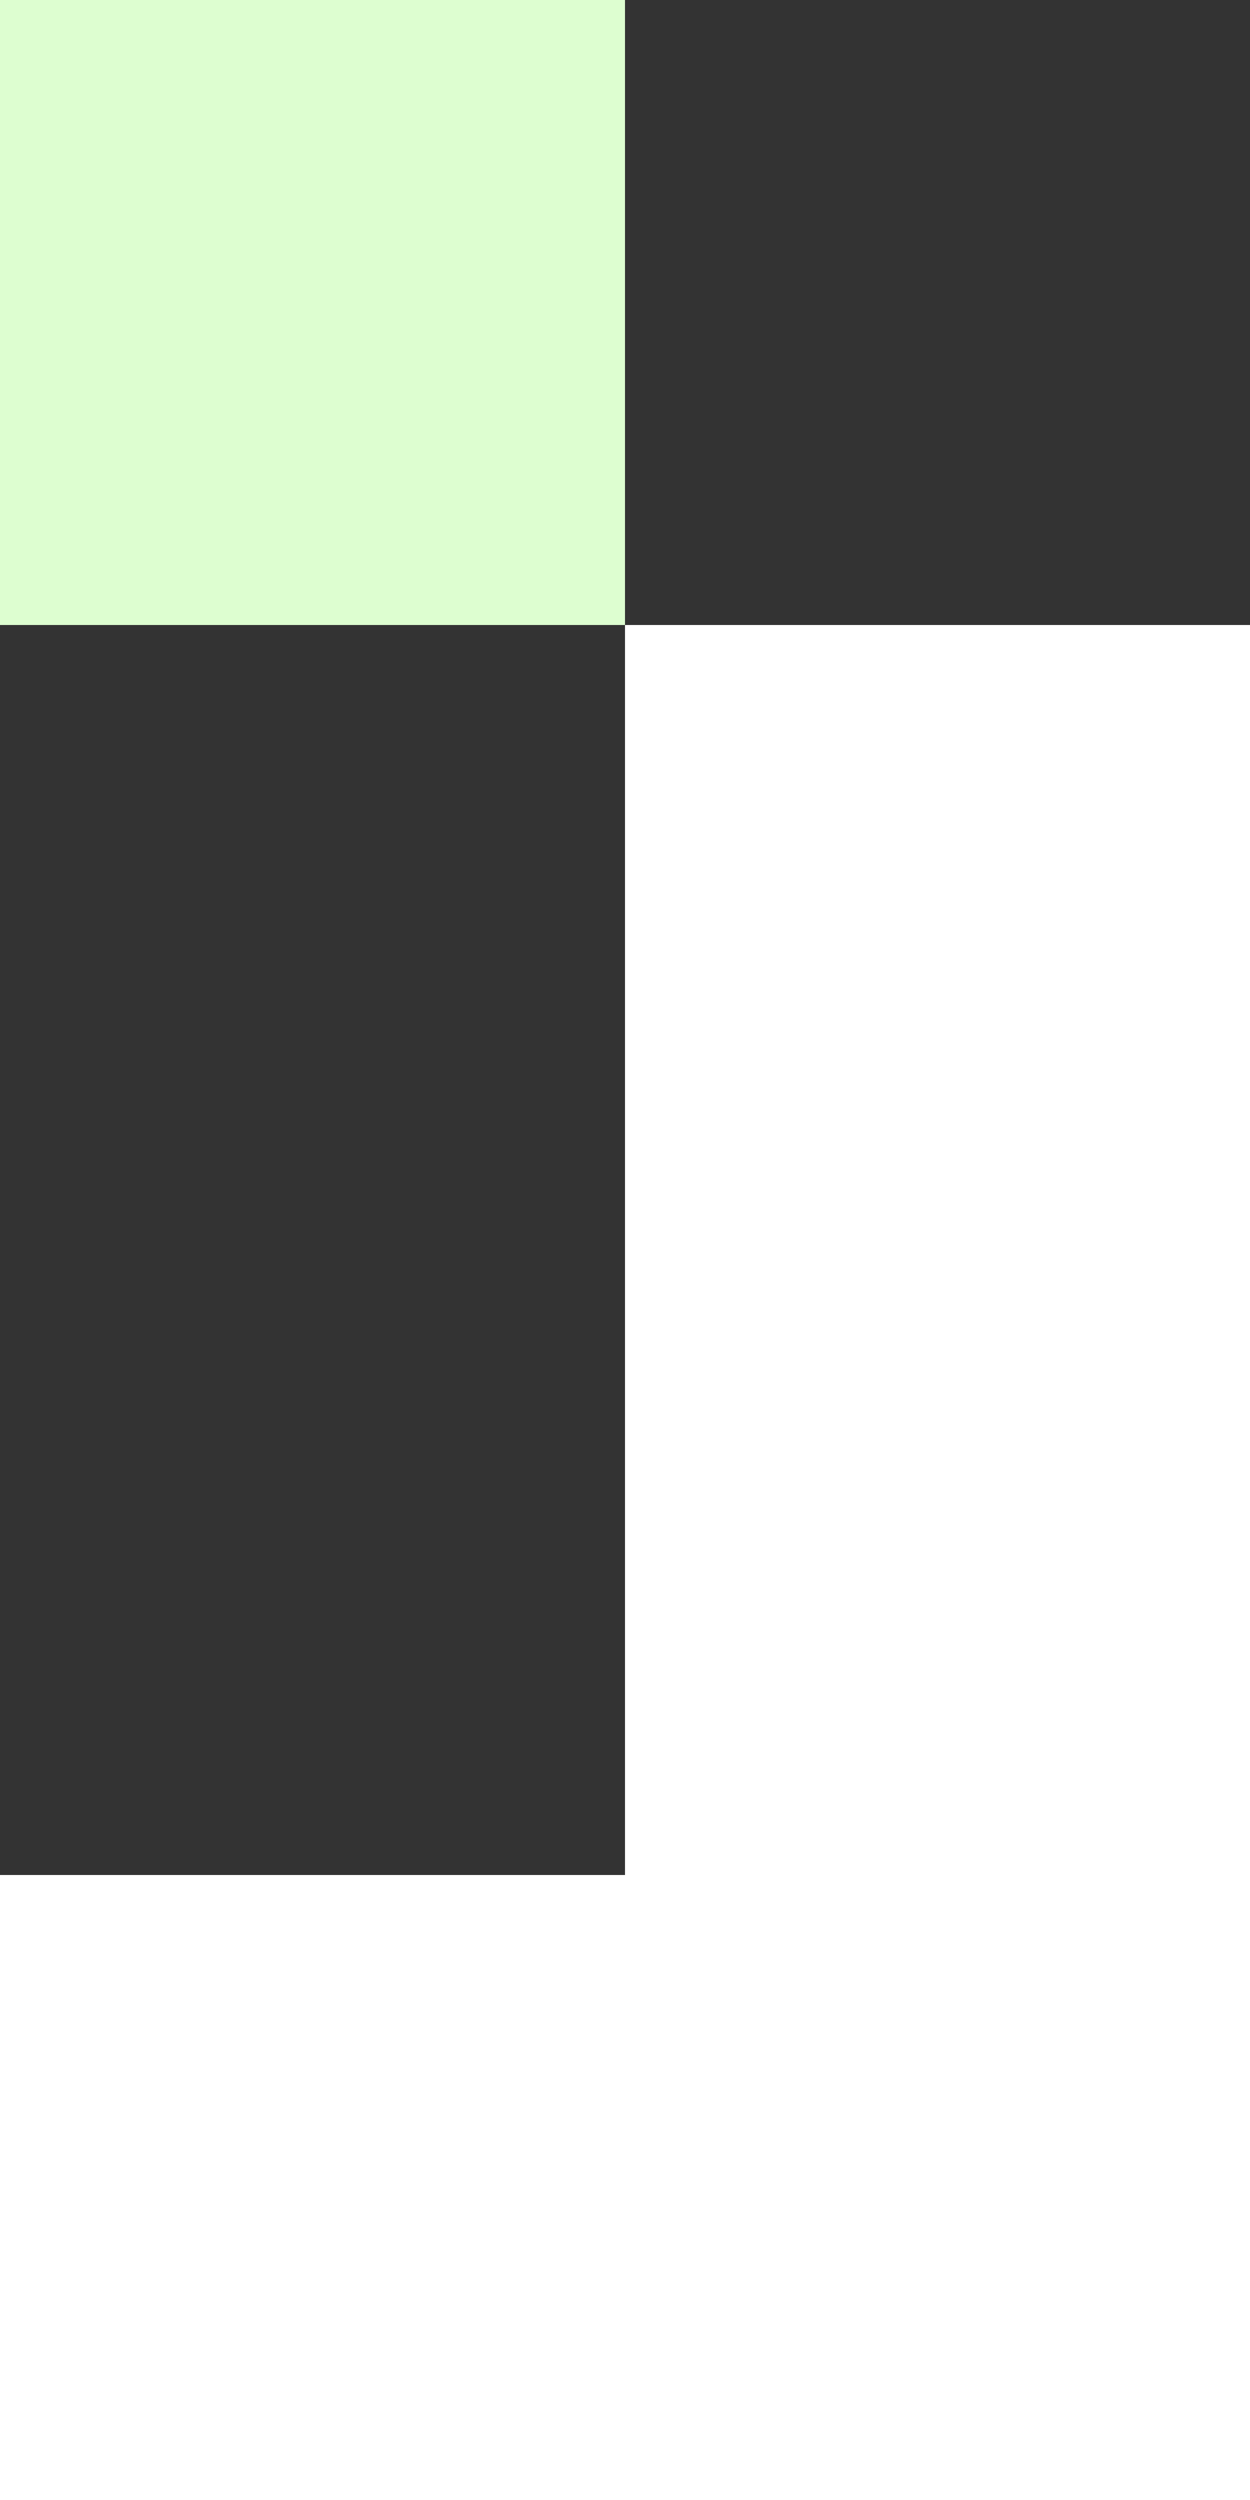
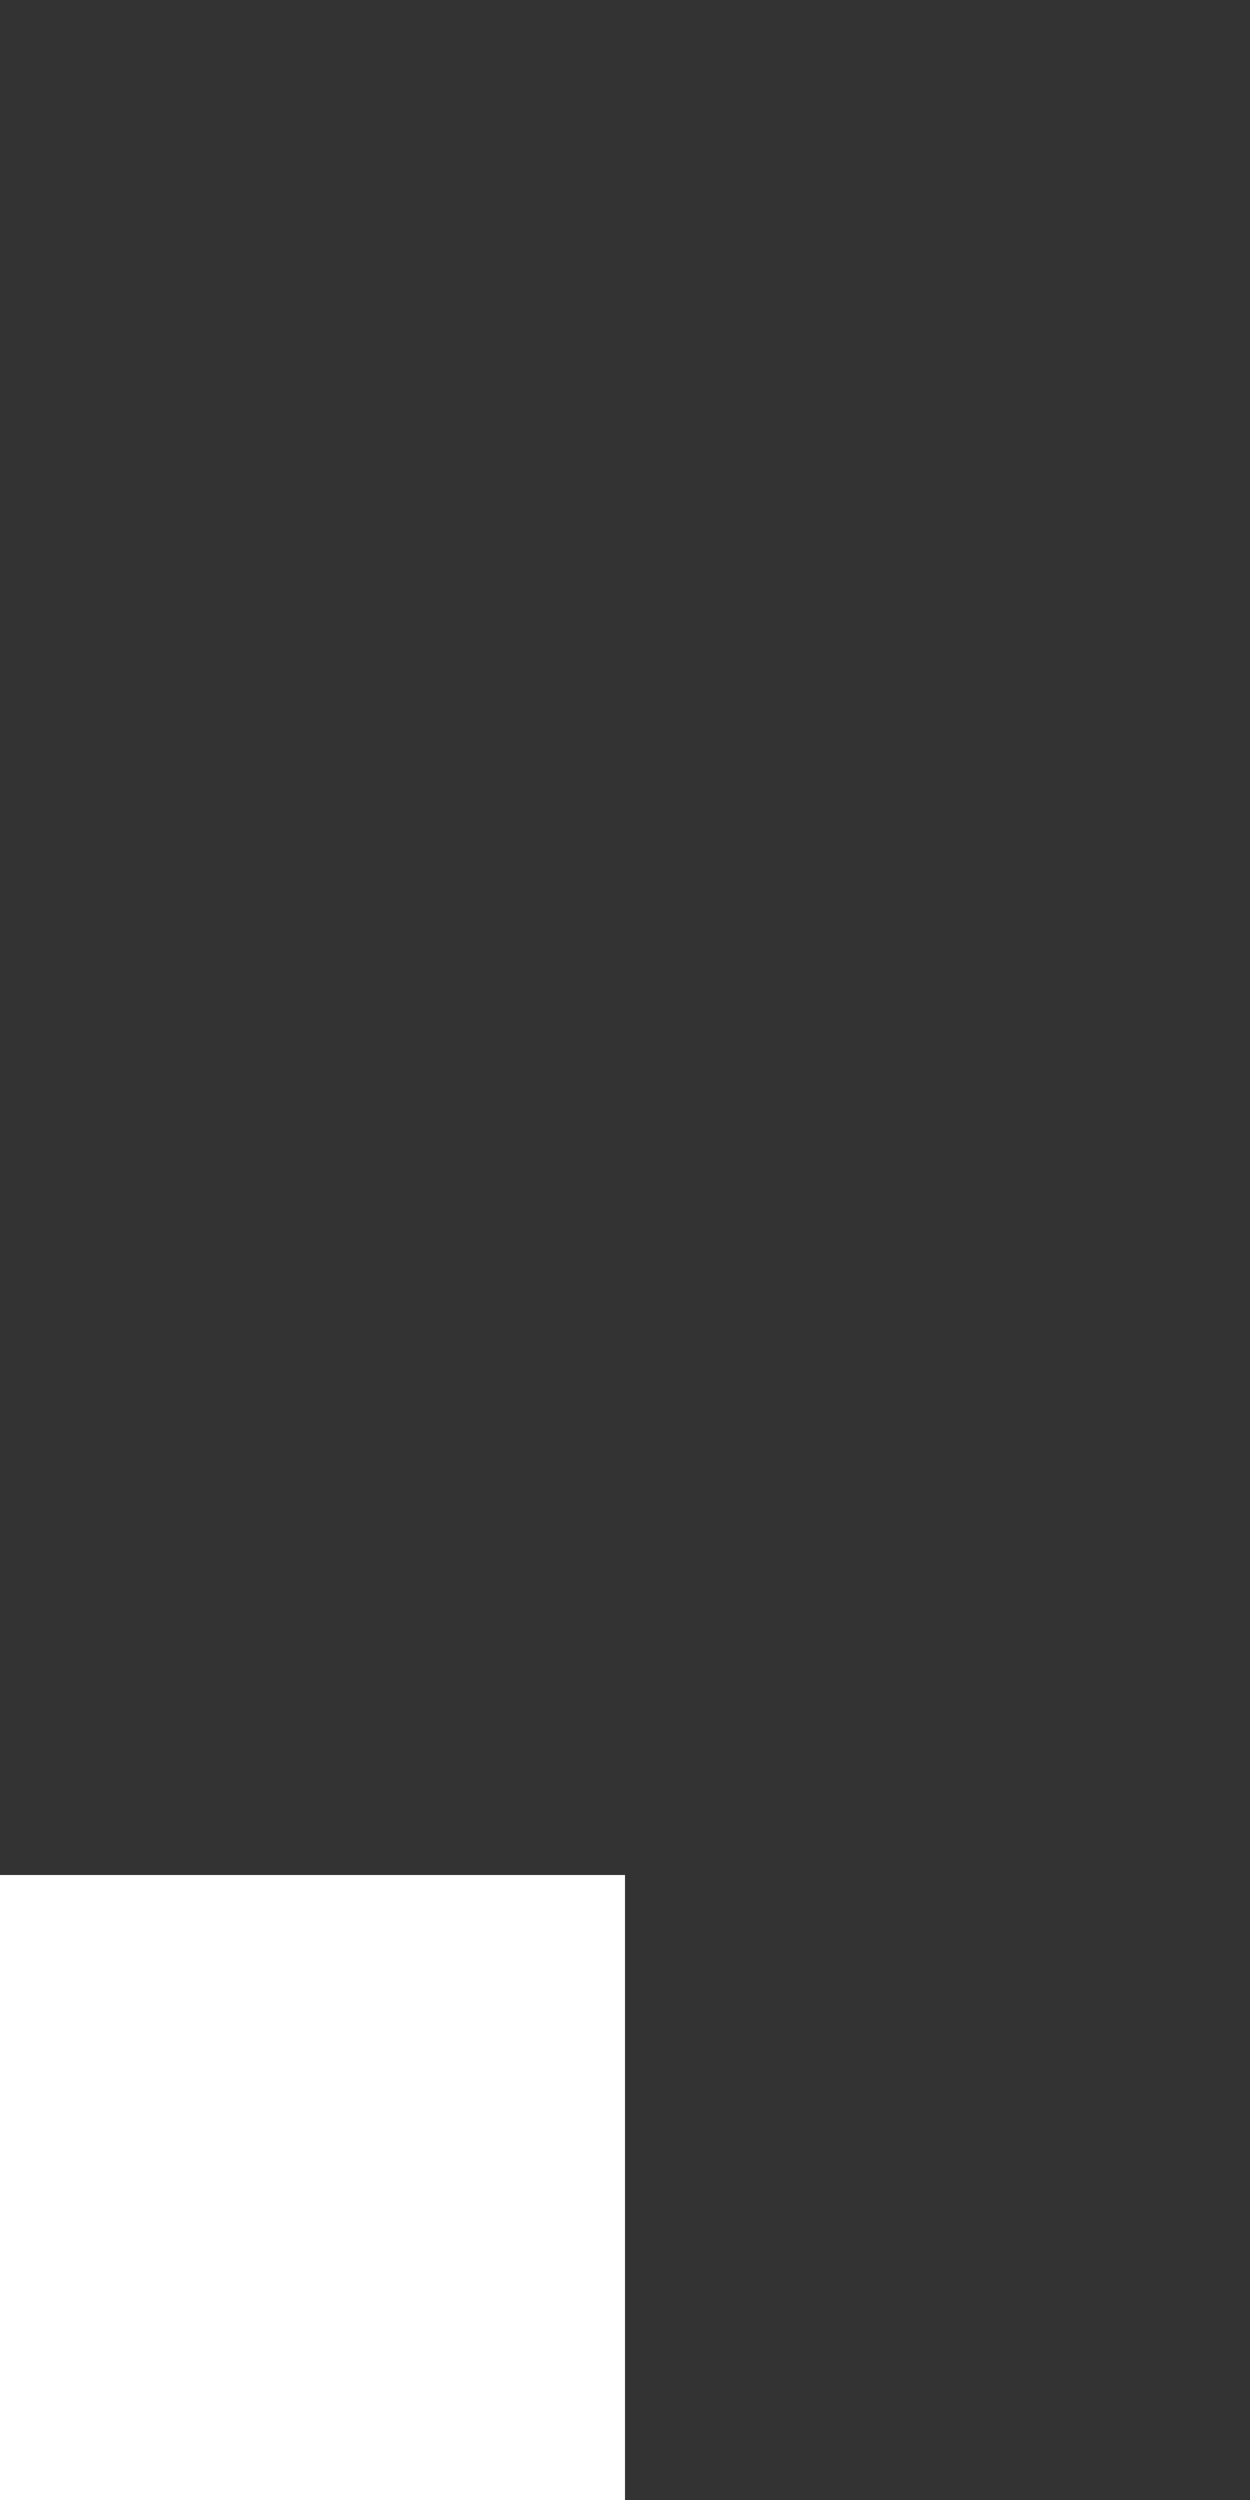
<svg xmlns="http://www.w3.org/2000/svg" width="128" height="256" viewBox="0 0 128 256" fill="none">
  <rect x="0" y="0" width="128" height="256" fill="#333333" stroke="none" />
-   <rect width="64" height="192" transform="matrix(-1 0 0 1 128 64)" fill="white" />
-   <rect width="64" height="64" transform="matrix(-1 0 0 1 64 0)" fill="#DDFED0" />
  <rect width="64" height="64" transform="matrix(-1 0 0 1 64 192)" fill="white" />
</svg>